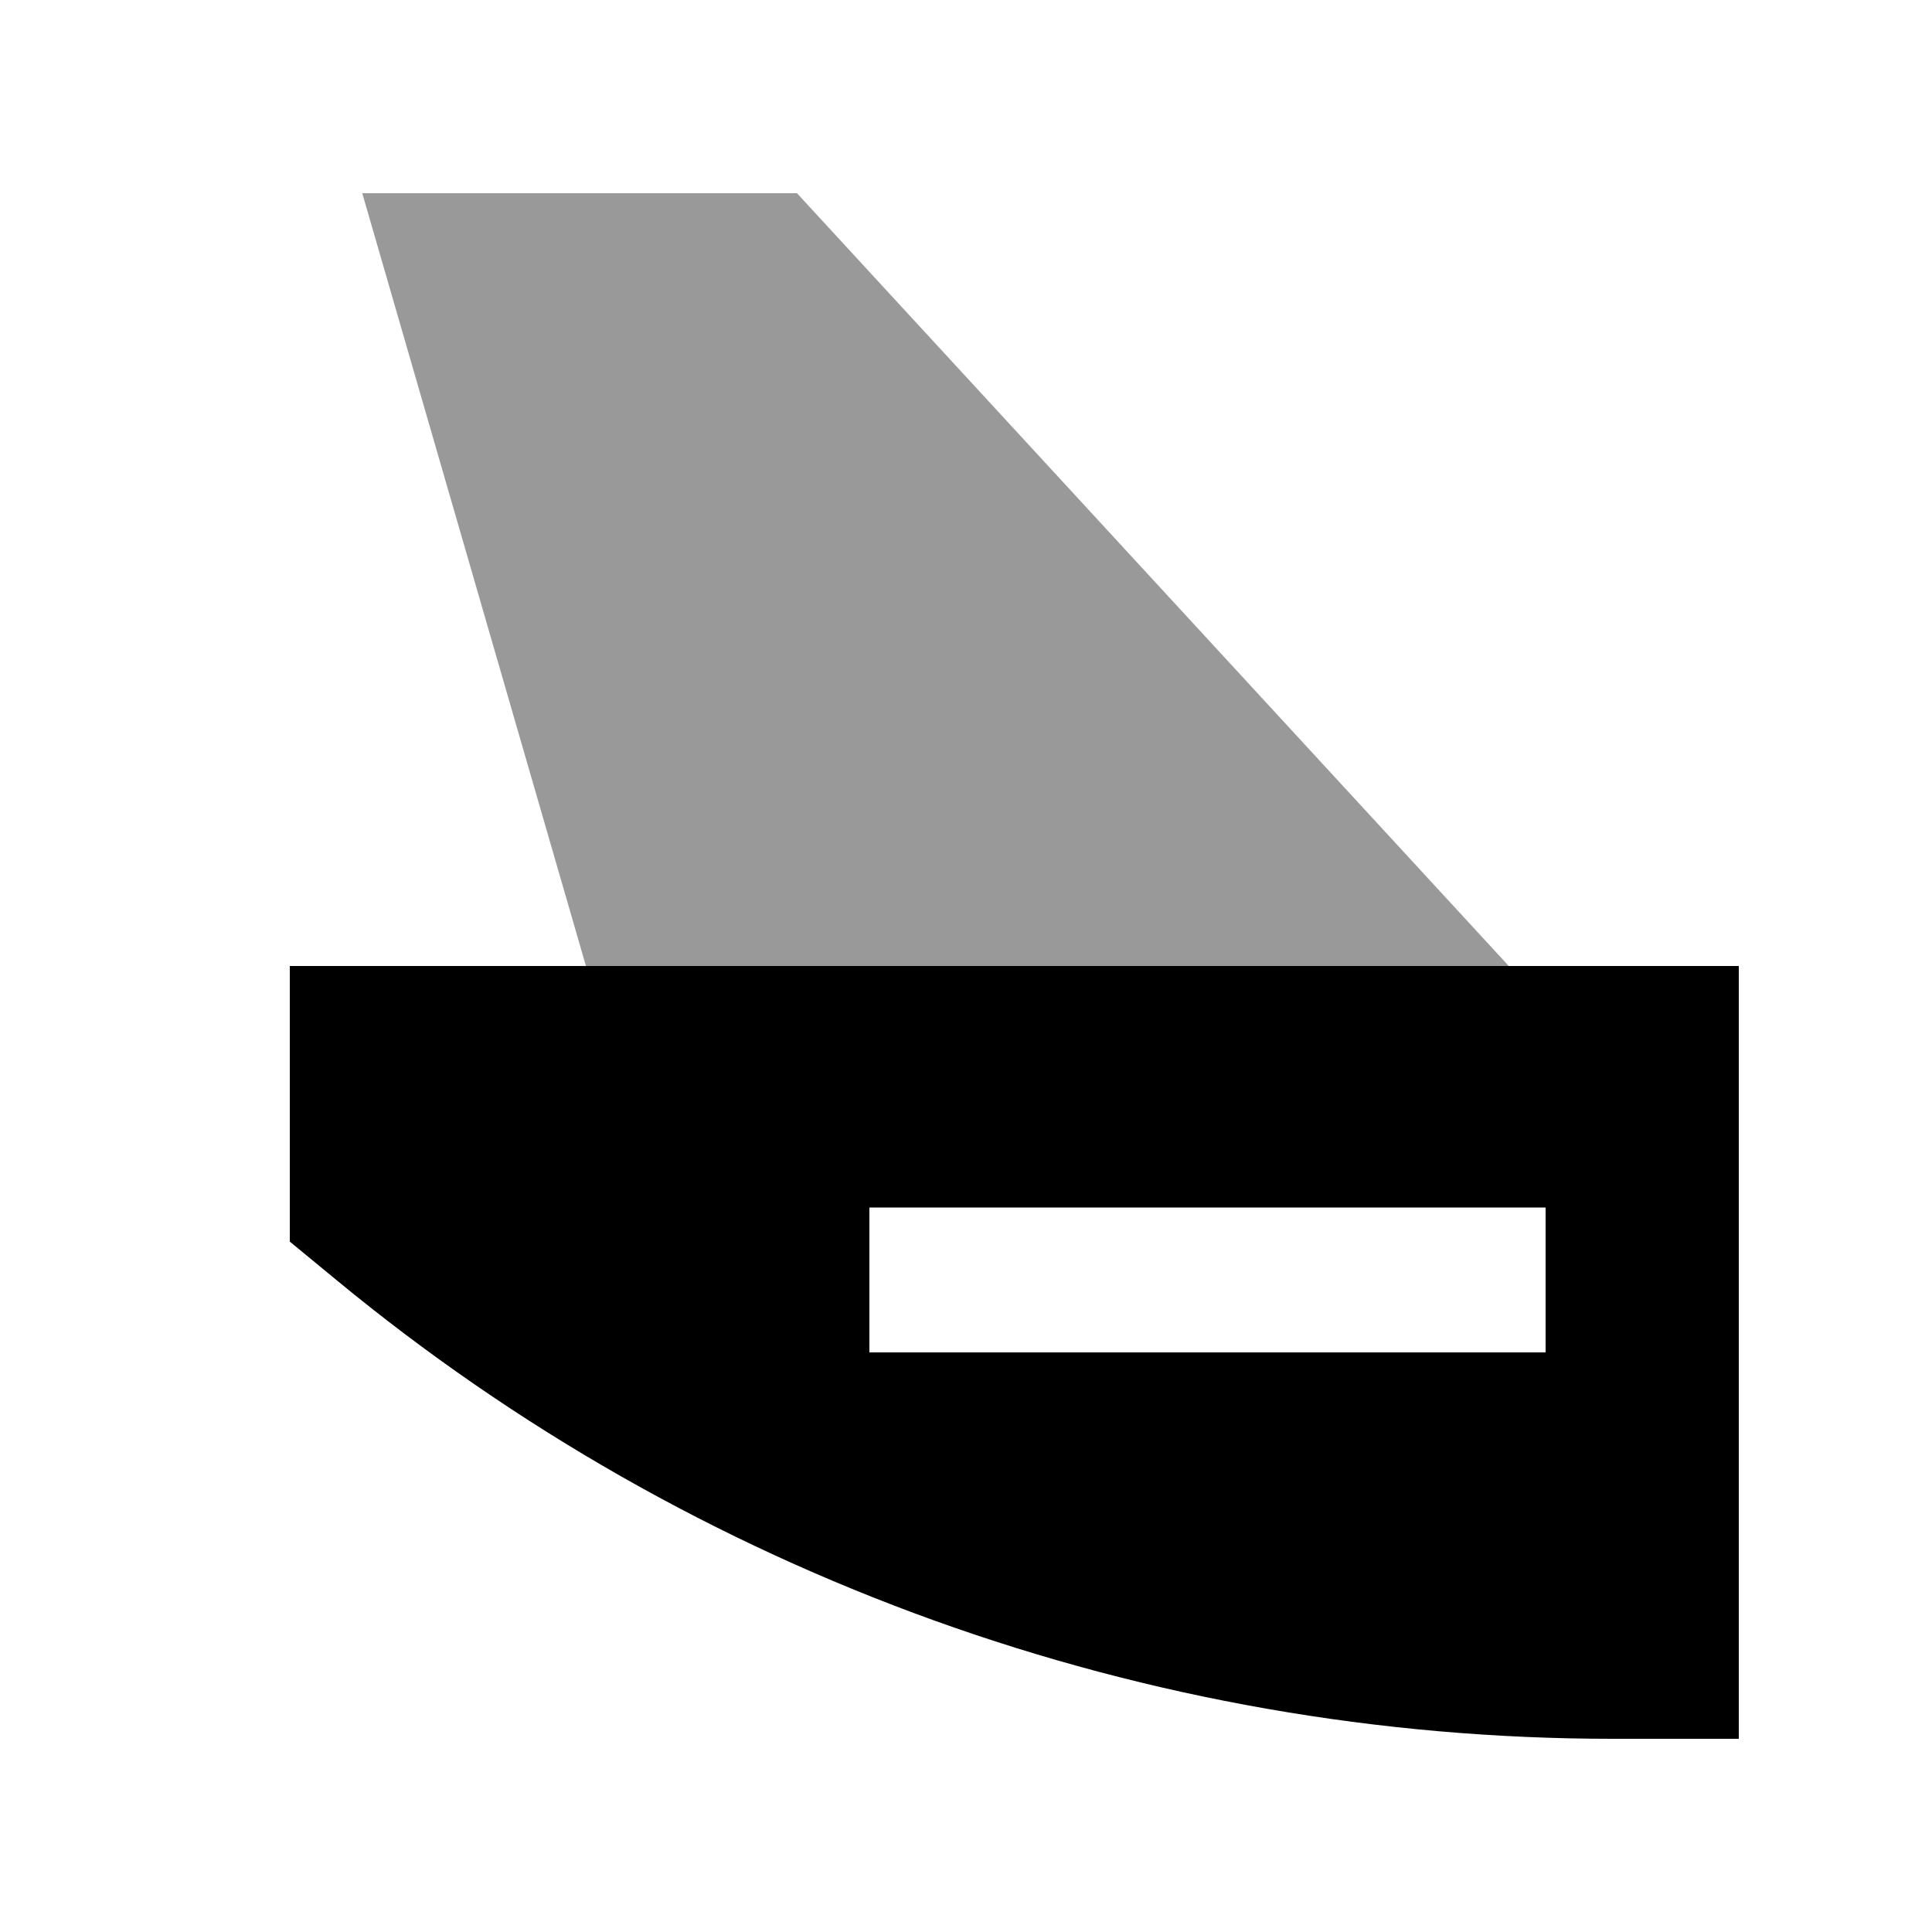
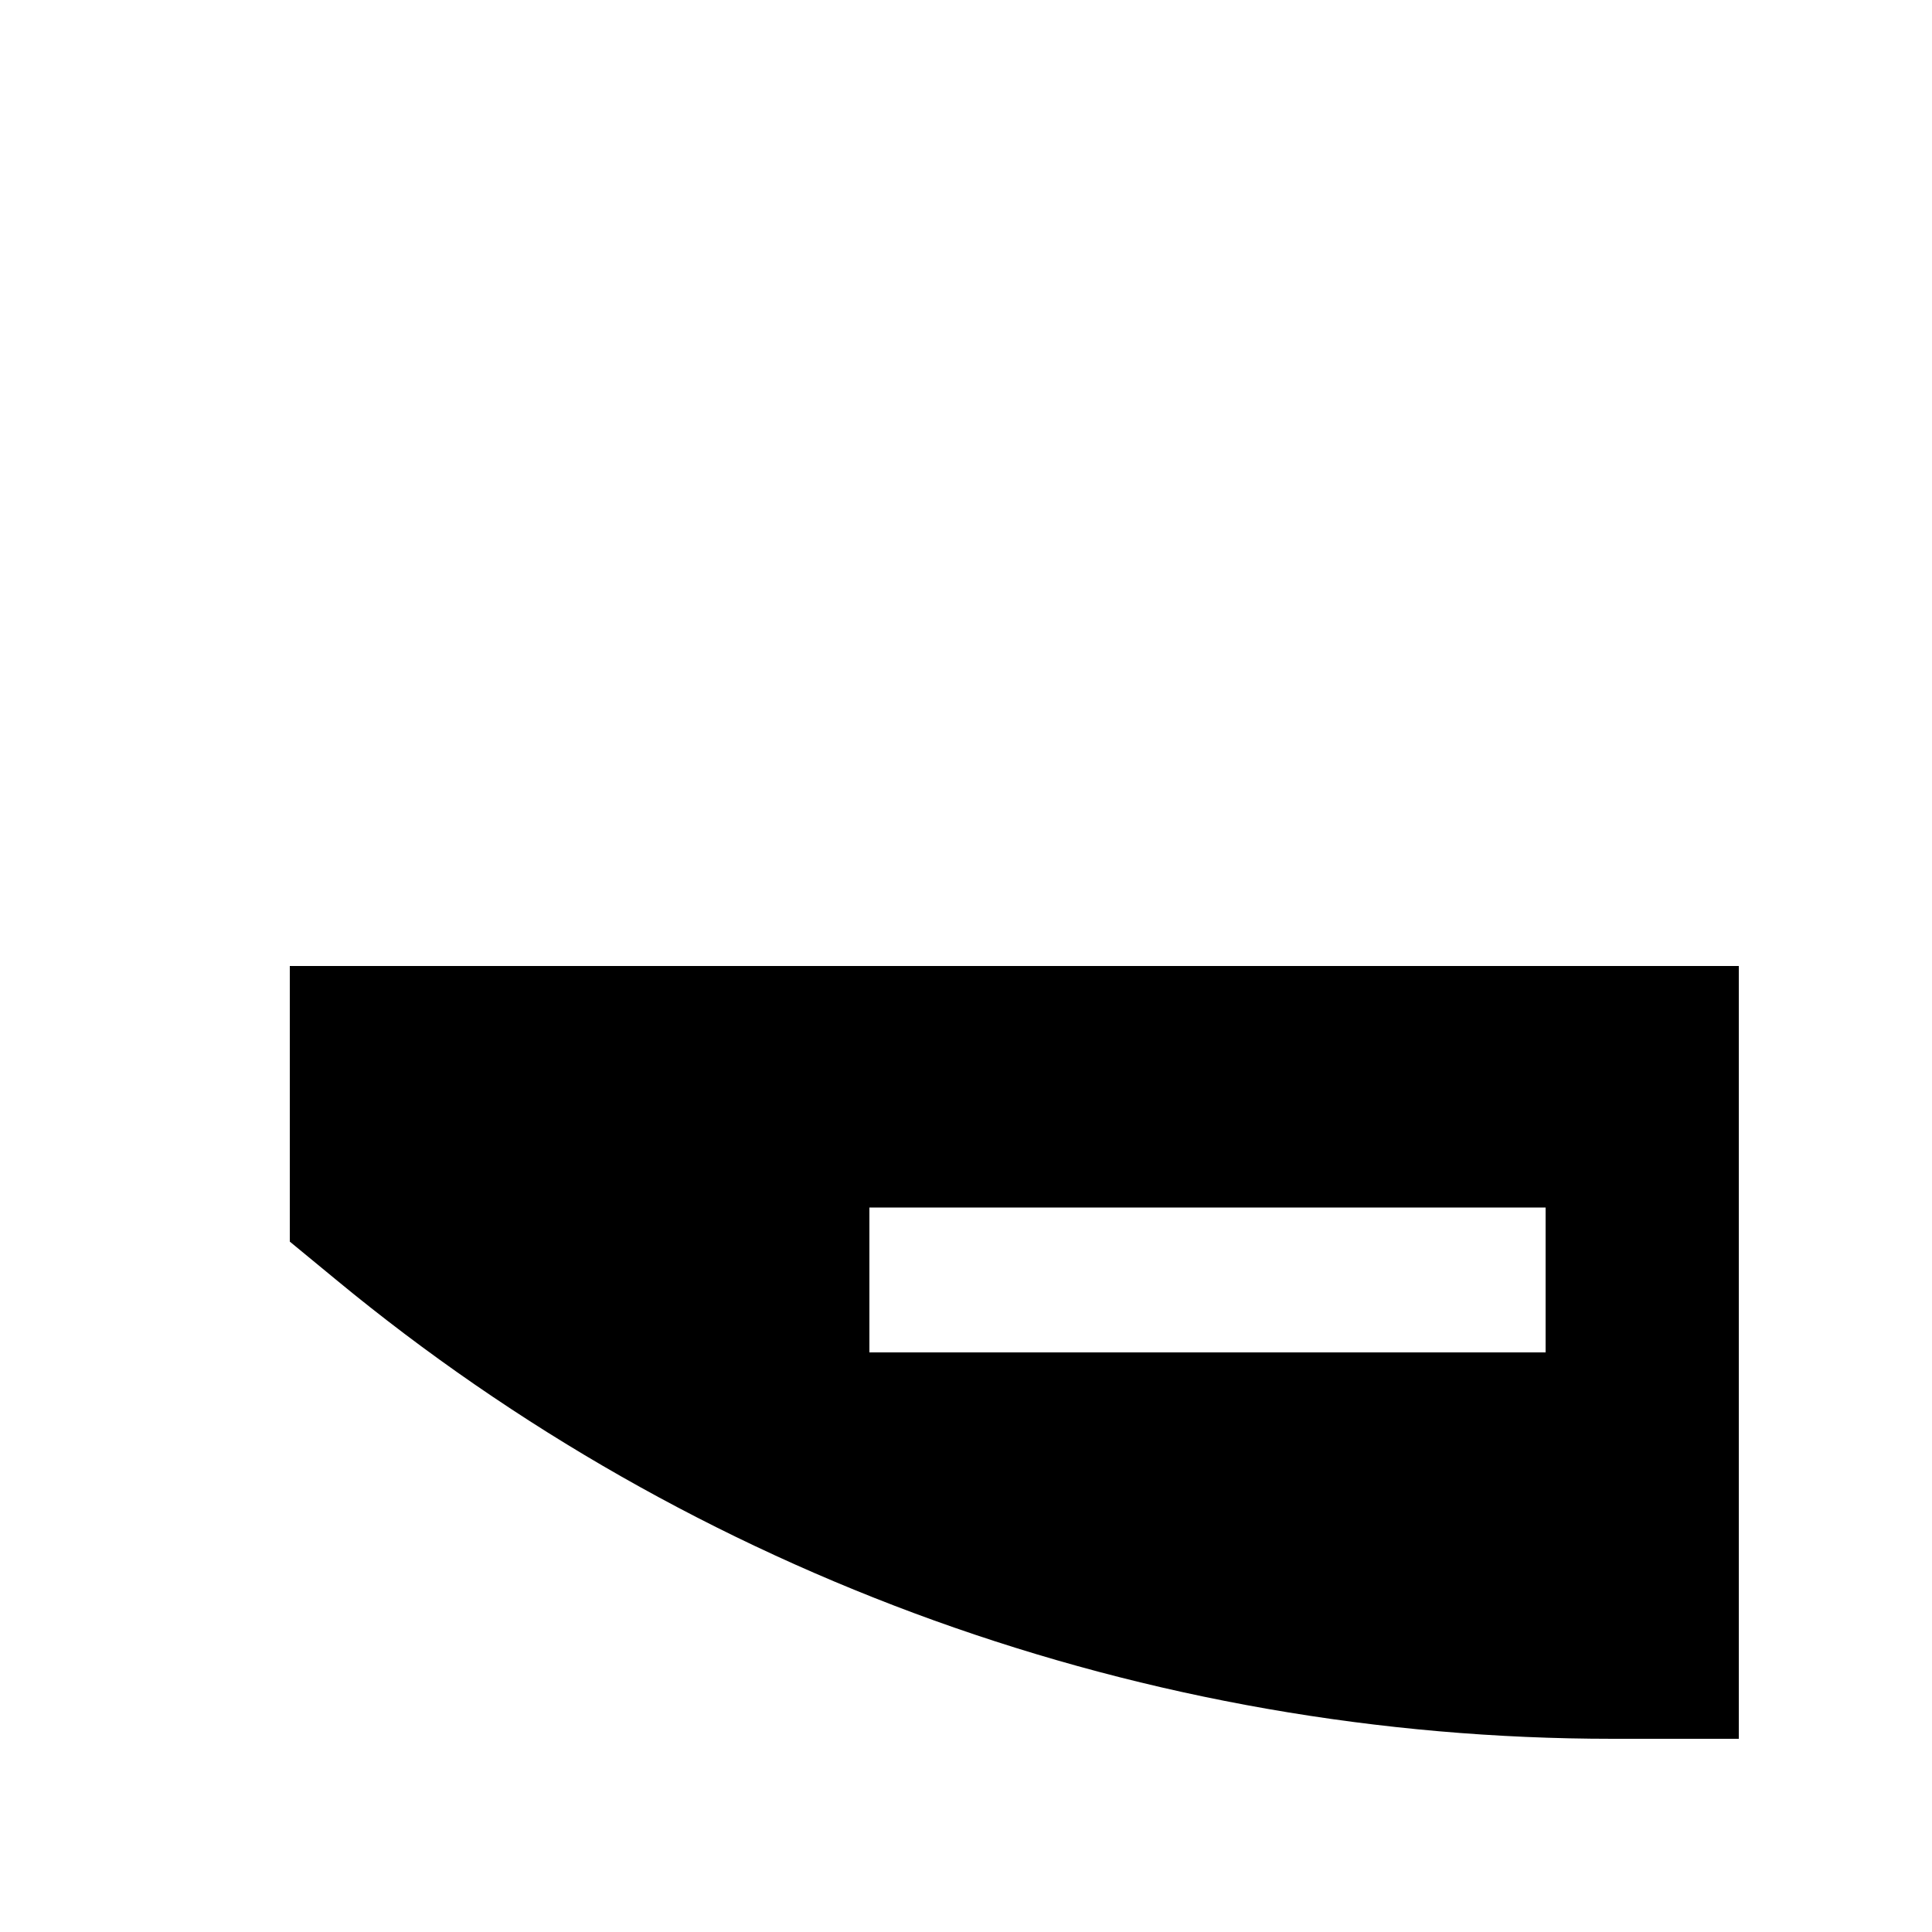
<svg xmlns="http://www.w3.org/2000/svg" viewBox="0 0 640 640">
-   <path opacity=".4" fill="currentColor" d="M120 64L194.1 320L499.8 320L264 64L120 64z" />
  <path fill="currentColor" d="M96 320L576 320L576 576L534.2 576C379.8 576 230.3 522.2 111.3 423.9C107.3 420.6 102.2 416.4 96 411.3L96 320zM312 400L288 400L288 448L512 448L512 400L312 400z" />
</svg>